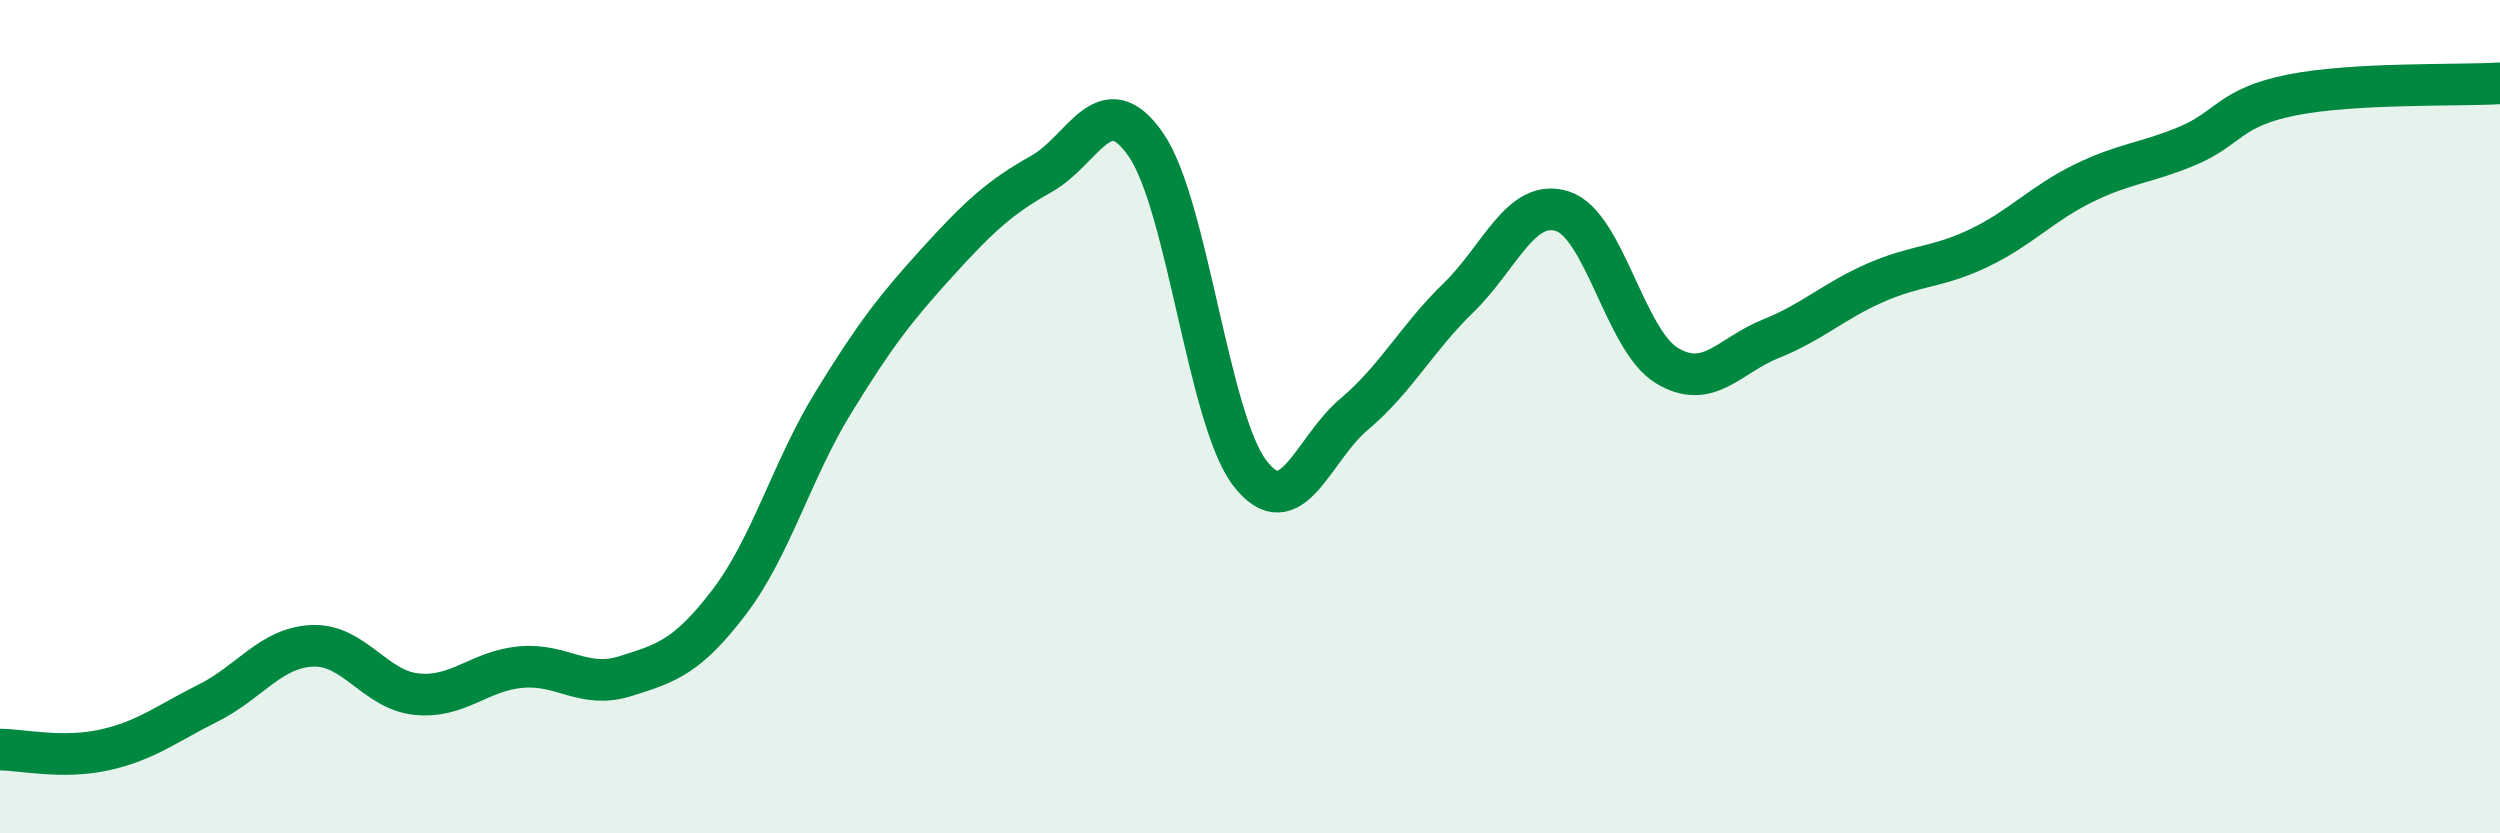
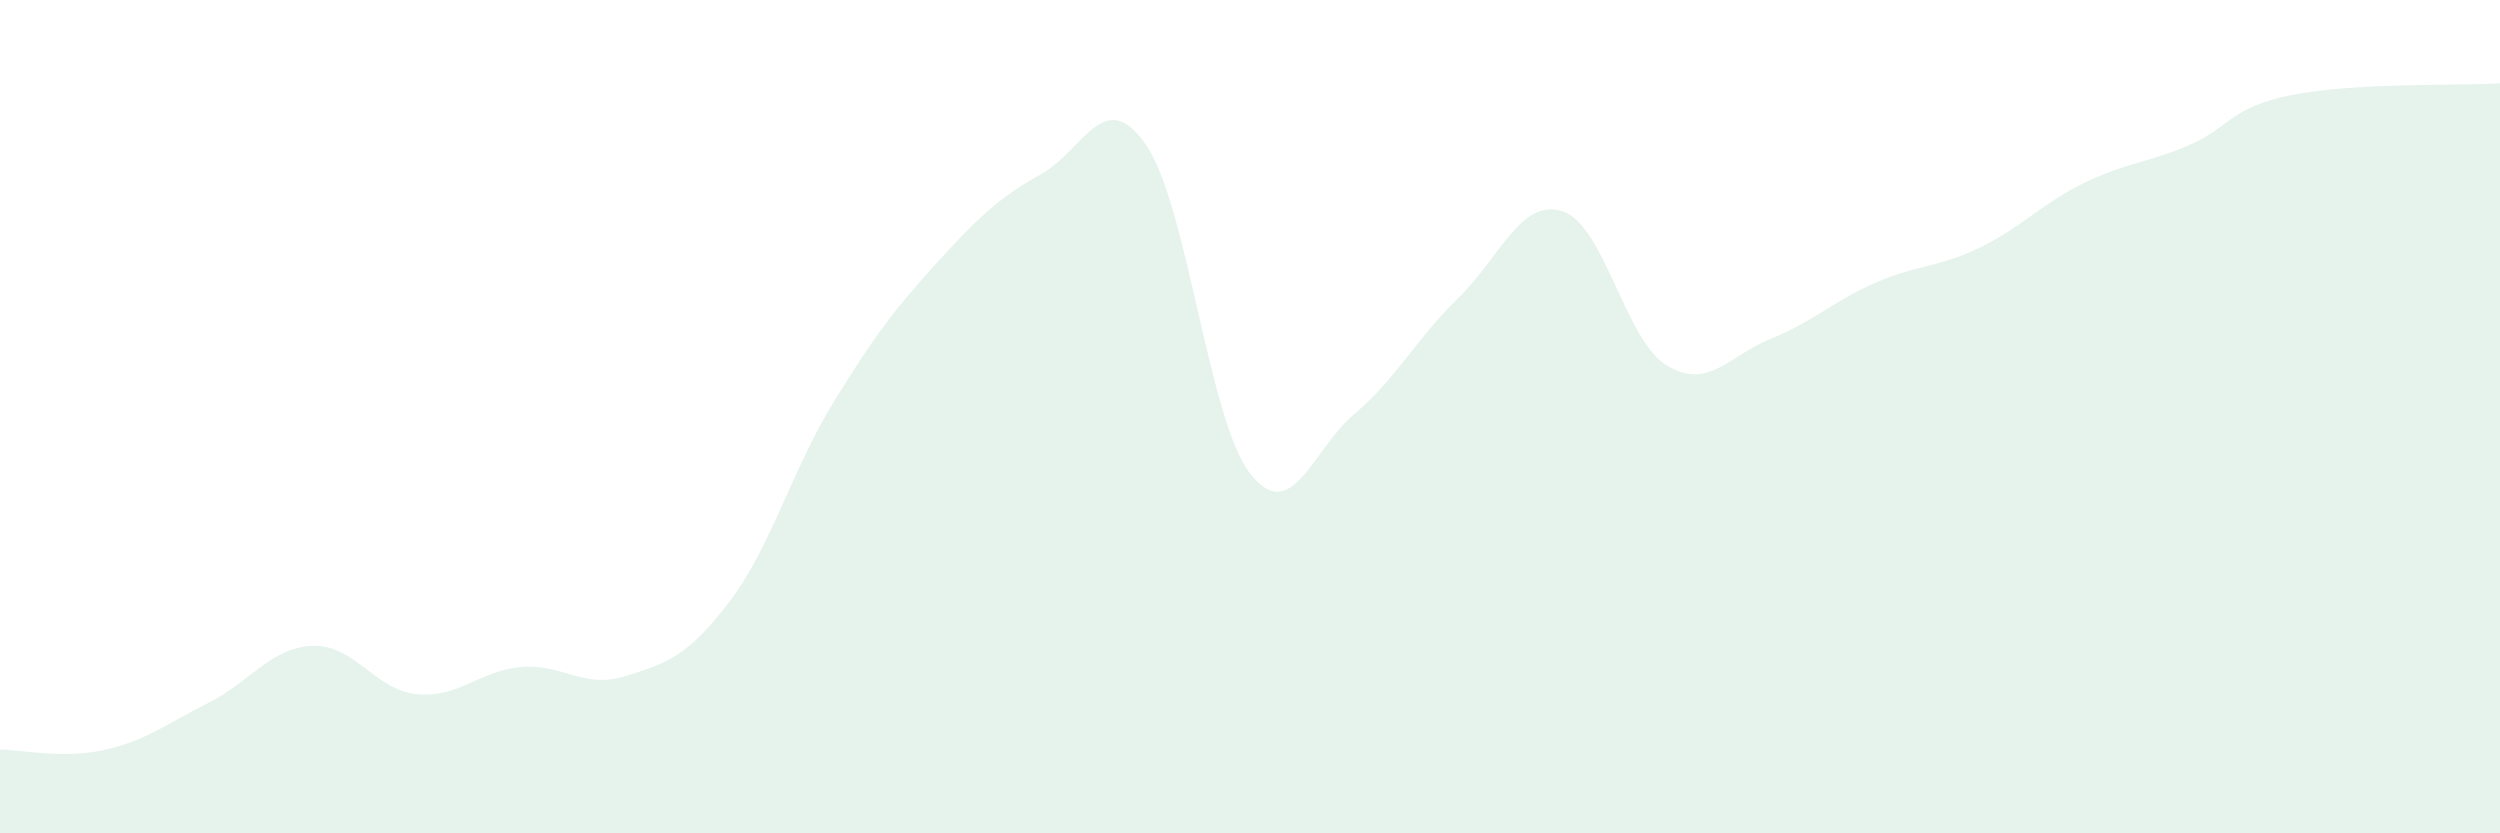
<svg xmlns="http://www.w3.org/2000/svg" width="60" height="20" viewBox="0 0 60 20">
  <path d="M 0,17.99 C 0.5,17.99 1.5,18.22 2.5,18 C 3.5,17.78 4,17.37 5,16.87 C 6,16.37 6.5,15.54 7.5,15.5 C 8.5,15.46 9,16.56 10,16.66 C 11,16.76 11.5,16.1 12.5,16.01 C 13.5,15.92 14,16.54 15,16.23 C 16,15.92 16.5,15.76 17.5,14.45 C 18.5,13.14 19,11.29 20,9.66 C 21,8.03 21.5,7.39 22.5,6.29 C 23.5,5.19 24,4.73 25,4.17 C 26,3.61 26.5,2.03 27.5,3.47 C 28.5,4.91 29,10.07 30,11.36 C 31,12.65 31.5,10.78 32.5,9.94 C 33.5,9.1 34,8.12 35,7.15 C 36,6.18 36.5,4.75 37.5,5.07 C 38.5,5.39 39,8.16 40,8.77 C 41,9.38 41.5,8.53 42.5,8.13 C 43.5,7.73 44,7.23 45,6.79 C 46,6.35 46.5,6.43 47.5,5.95 C 48.5,5.47 49,4.89 50,4.4 C 51,3.91 51.5,3.92 52.5,3.5 C 53.5,3.08 53.5,2.58 55,2.28 C 56.5,1.98 59,2.06 60,2L60 20L0 20Z" fill="#008740" opacity="0.1" stroke-linecap="round" stroke-linejoin="round" />
-   <path d="M 0,17.99 C 0.5,17.99 1.5,18.22 2.5,18 C 3.5,17.78 4,17.37 5,16.87 C 6,16.37 6.5,15.54 7.5,15.5 C 8.5,15.46 9,16.56 10,16.66 C 11,16.76 11.5,16.1 12.5,16.01 C 13.5,15.92 14,16.54 15,16.23 C 16,15.92 16.5,15.76 17.5,14.45 C 18.5,13.14 19,11.29 20,9.66 C 21,8.03 21.5,7.39 22.5,6.29 C 23.5,5.19 24,4.73 25,4.17 C 26,3.61 26.5,2.03 27.5,3.47 C 28.5,4.91 29,10.07 30,11.36 C 31,12.65 31.5,10.78 32.5,9.94 C 33.5,9.1 34,8.12 35,7.15 C 36,6.18 36.5,4.75 37.5,5.07 C 38.5,5.39 39,8.16 40,8.77 C 41,9.38 41.5,8.53 42.5,8.13 C 43.5,7.73 44,7.23 45,6.79 C 46,6.35 46.5,6.43 47.5,5.95 C 48.5,5.47 49,4.89 50,4.4 C 51,3.91 51.5,3.92 52.5,3.5 C 53.5,3.08 53.5,2.58 55,2.28 C 56.5,1.98 59,2.06 60,2" stroke="#008740" stroke-width="1" fill="none" stroke-linecap="round" stroke-linejoin="round" />
</svg>